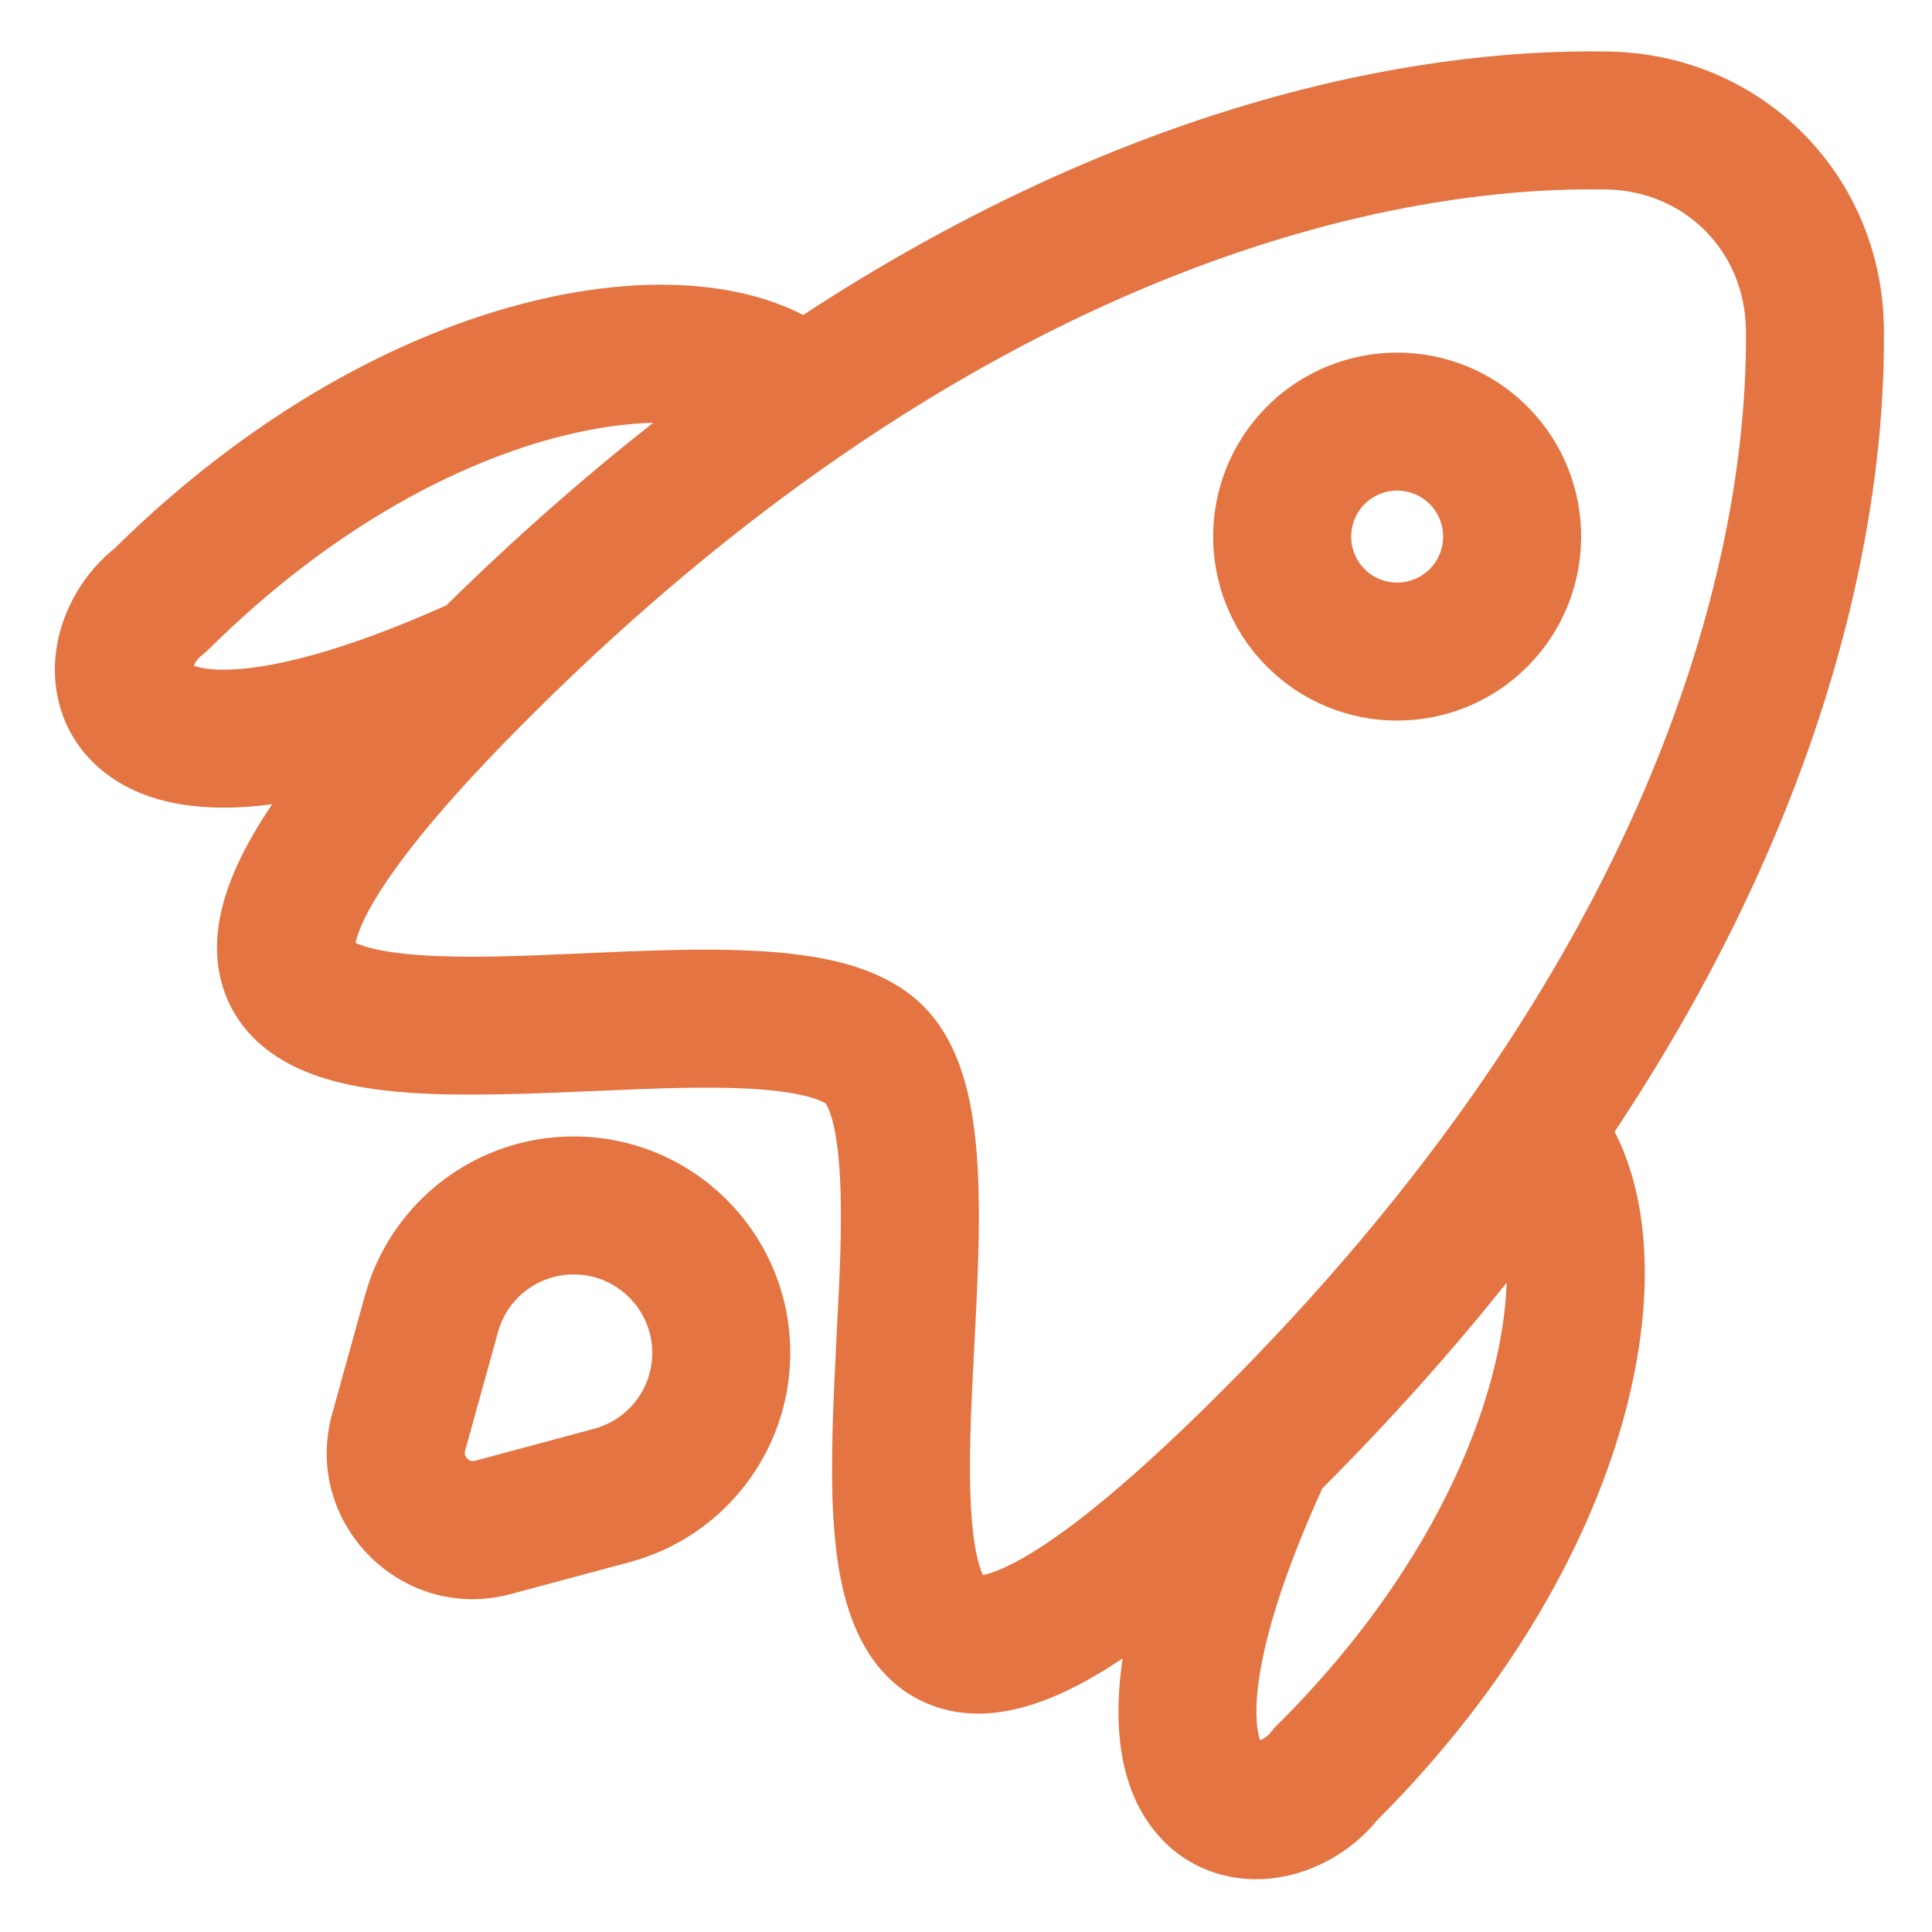
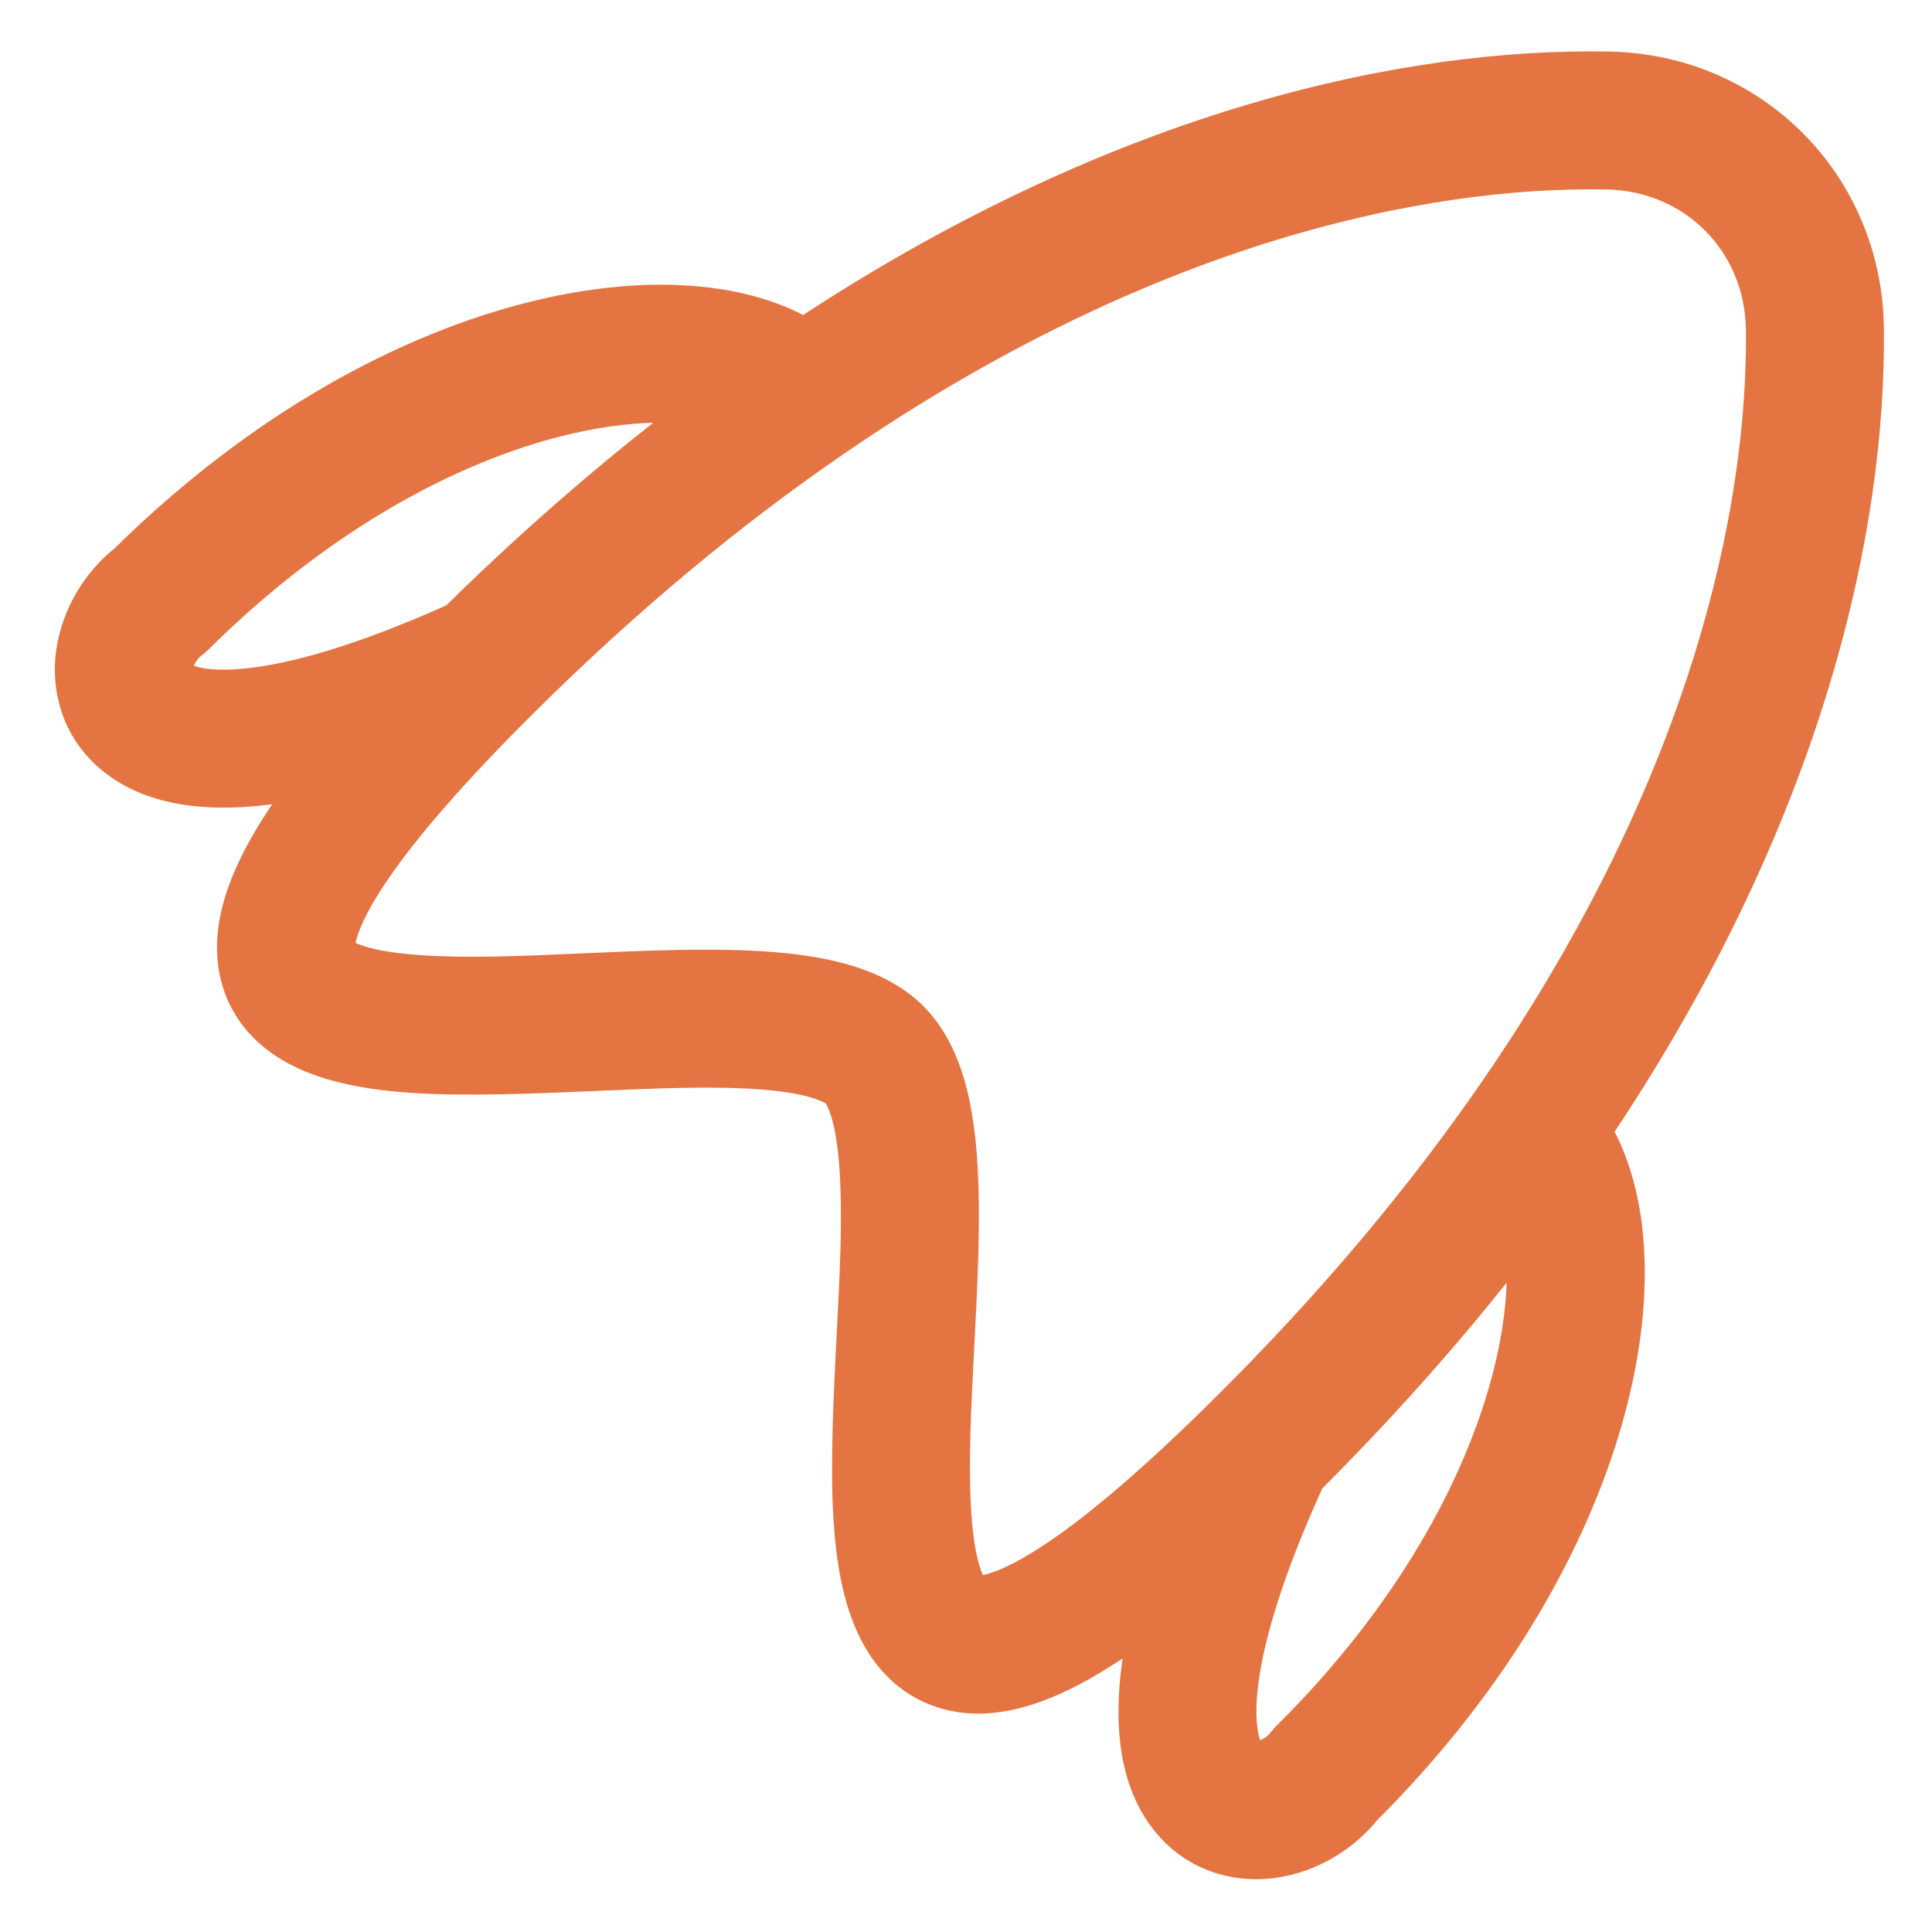
<svg xmlns="http://www.w3.org/2000/svg" width="28" height="28" viewBox="0 0 28 28" fill="none">
  <path fill-rule="evenodd" clip-rule="evenodd" d="M25.303 4.782C25.29 3.644 24.421 2.768 23.283 2.746C20.674 2.697 16.697 3.503 12.197 6.6C10.759 7.589 9.266 8.814 7.747 10.322C6.726 11.335 6.053 12.119 5.64 12.719C5.285 13.233 5.18 13.531 5.153 13.665C5.305 13.737 5.603 13.81 6.1 13.843C6.785 13.89 7.565 13.855 8.406 13.818C8.859 13.798 9.331 13.777 9.814 13.767C10.461 13.755 11.124 13.766 11.704 13.854C12.248 13.936 12.916 14.112 13.387 14.586C13.858 15.061 14.029 15.73 14.107 16.275C14.191 16.856 14.196 17.519 14.179 18.166C14.166 18.649 14.141 19.12 14.117 19.573C14.074 20.414 14.033 21.194 14.074 21.879C14.104 22.376 14.174 22.675 14.245 22.827C14.38 22.801 14.678 22.698 15.195 22.348C15.798 21.94 16.588 21.272 17.608 20.259C23.876 14.04 25.341 8.221 25.303 4.782ZM23.321 0.747C25.54 0.788 27.278 2.54 27.303 4.759C27.335 7.689 26.437 11.834 23.4 16.402C23.617 16.821 23.743 17.296 23.8 17.78C23.892 18.564 23.815 19.458 23.573 20.397C23.092 22.265 21.938 24.402 19.956 26.383C19.598 26.822 19.069 27.13 18.505 27.213C17.878 27.305 17.152 27.115 16.674 26.459C16.234 25.856 16.137 25.036 16.257 24.127C16.261 24.097 16.265 24.066 16.269 24.036C15.566 24.506 14.863 24.832 14.186 24.835C13.812 24.836 13.45 24.738 13.133 24.524C12.825 24.316 12.616 24.036 12.475 23.759C12.205 23.232 12.113 22.586 12.078 21.999C12.03 21.206 12.081 20.22 12.127 19.307C12.149 18.884 12.17 18.477 12.18 18.112C12.196 17.492 12.186 16.967 12.127 16.559C12.066 16.131 11.973 16.003 11.968 15.995C11.96 15.99 11.832 15.896 11.405 15.831C10.997 15.769 10.473 15.755 9.853 15.767C9.487 15.774 9.08 15.792 8.657 15.81C7.744 15.85 6.758 15.892 5.965 15.839C5.378 15.799 4.732 15.702 4.208 15.428C3.931 15.284 3.653 15.073 3.448 14.764C3.236 14.445 3.141 14.082 3.145 13.709C3.153 13.039 3.477 12.348 3.944 11.656C3.925 11.659 3.907 11.661 3.889 11.663C2.978 11.776 2.159 11.672 1.56 11.229C0.907 10.745 0.723 10.018 0.819 9.392C0.907 8.828 1.219 8.301 1.661 7.947C3.657 5.98 5.803 4.842 7.674 4.376C8.615 4.141 9.51 4.071 10.293 4.169C10.766 4.228 11.23 4.353 11.64 4.565C16.237 1.558 20.393 0.692 23.321 0.747ZM9.467 6.127C9.085 6.137 8.645 6.195 8.158 6.316C6.655 6.691 4.804 7.646 3.026 9.409C2.992 9.443 2.957 9.473 2.919 9.502C2.87 9.538 2.83 9.597 2.81 9.649C2.912 9.686 3.156 9.739 3.643 9.678C4.271 9.601 5.188 9.345 6.467 8.774C7.476 7.783 8.479 6.904 9.467 6.127ZM19.165 21.57C18.585 22.845 18.322 23.76 18.239 24.388C18.175 24.874 18.227 25.119 18.263 25.221C18.315 25.201 18.374 25.161 18.411 25.113C18.439 25.075 18.47 25.04 18.504 25.007C20.281 23.243 21.25 21.398 21.636 19.898C21.761 19.413 21.823 18.973 21.835 18.591C21.051 19.573 20.165 20.569 19.165 21.57Z" fill="#E47543" />
-   <path fill-rule="evenodd" clip-rule="evenodd" d="M20.718 8.25C20.457 8.509 20.035 8.508 19.775 8.246C19.516 7.985 19.518 7.563 19.779 7.304C20.04 7.044 20.462 7.046 20.722 7.307C20.981 7.569 20.98 7.991 20.718 8.25ZM22.127 9.67C21.082 10.707 19.393 10.7 18.356 9.655C17.318 8.61 17.325 6.921 18.37 5.884C19.416 4.847 21.104 4.853 22.142 5.898C23.179 6.944 23.172 8.632 22.127 9.67ZM8.319 18.47C8.947 18.472 9.455 18.984 9.453 19.612C9.451 20.125 9.105 20.574 8.61 20.707L6.886 21.17C6.857 21.178 6.838 21.175 6.824 21.172C6.808 21.167 6.789 21.156 6.772 21.139C6.754 21.122 6.744 21.102 6.739 21.086C6.736 21.072 6.733 21.054 6.741 21.024L7.218 19.304C7.354 18.81 7.806 18.468 8.319 18.47ZM11.453 19.62C11.459 17.887 10.06 16.477 8.326 16.47C6.911 16.464 5.668 17.407 5.29 18.771L4.814 20.49C4.377 22.07 5.822 23.527 7.405 23.102L9.128 22.639C10.495 22.271 11.447 21.035 11.453 19.62Z" fill="#E47543" />
</svg>